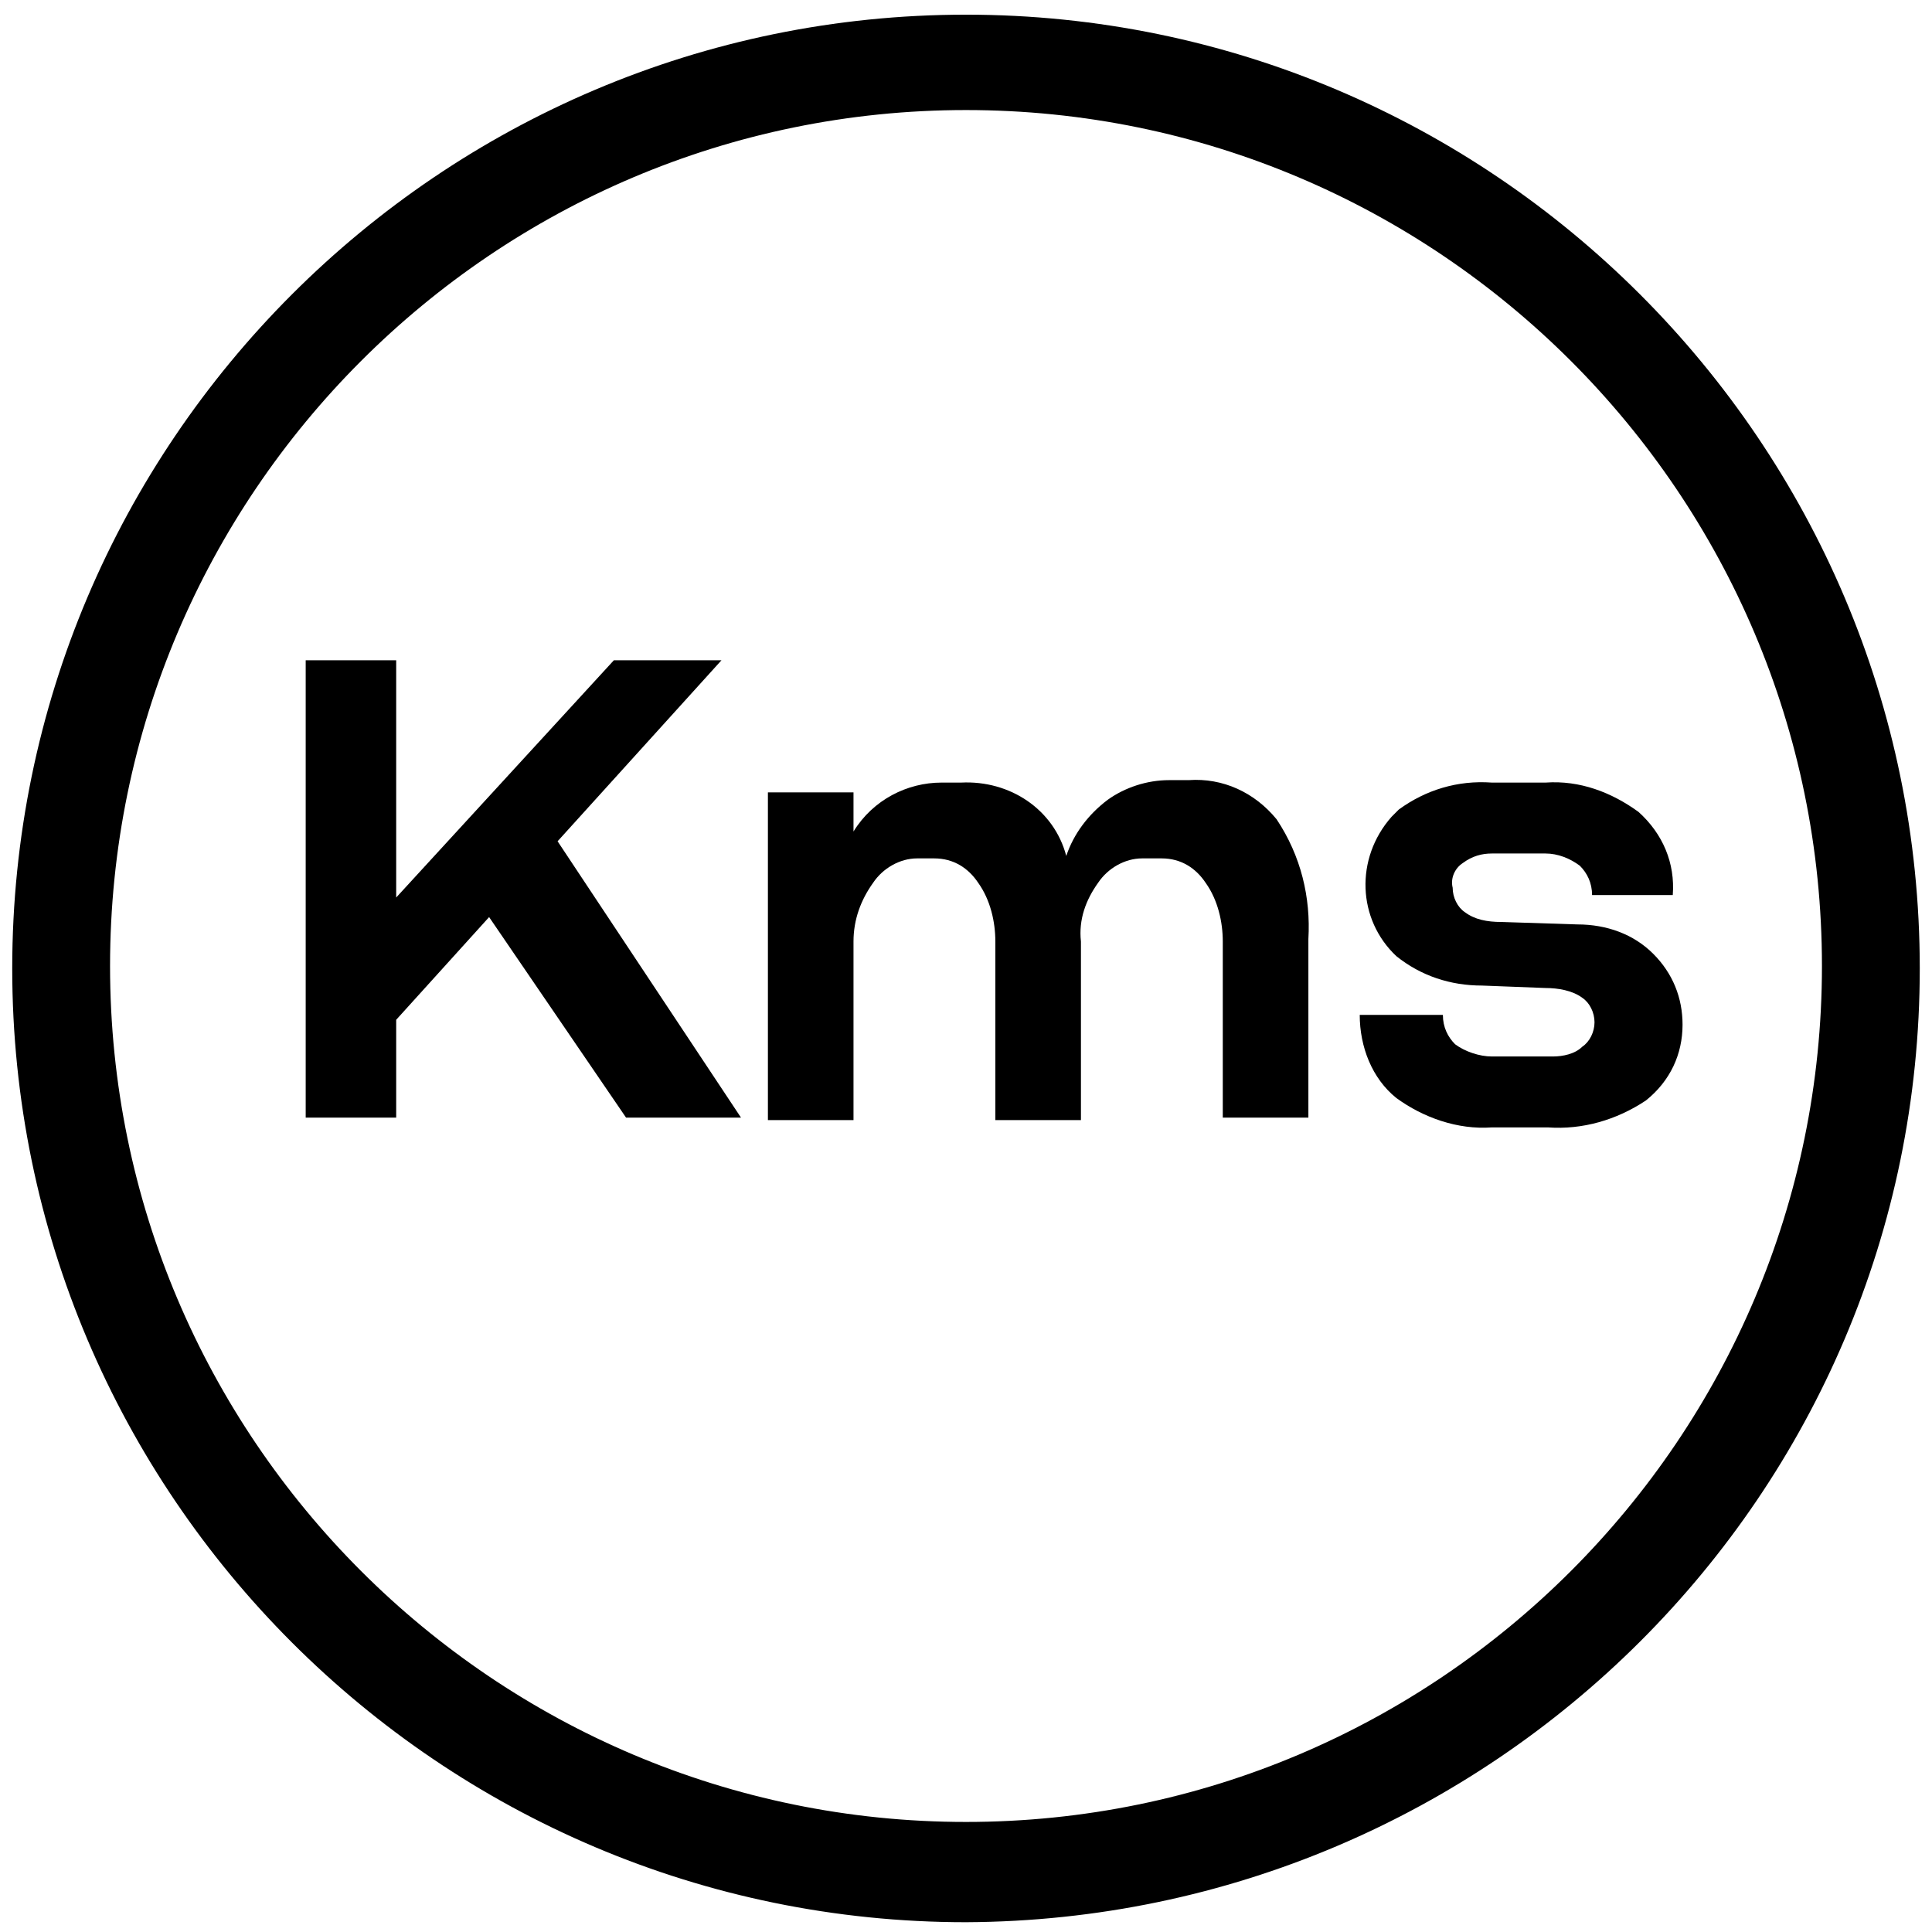
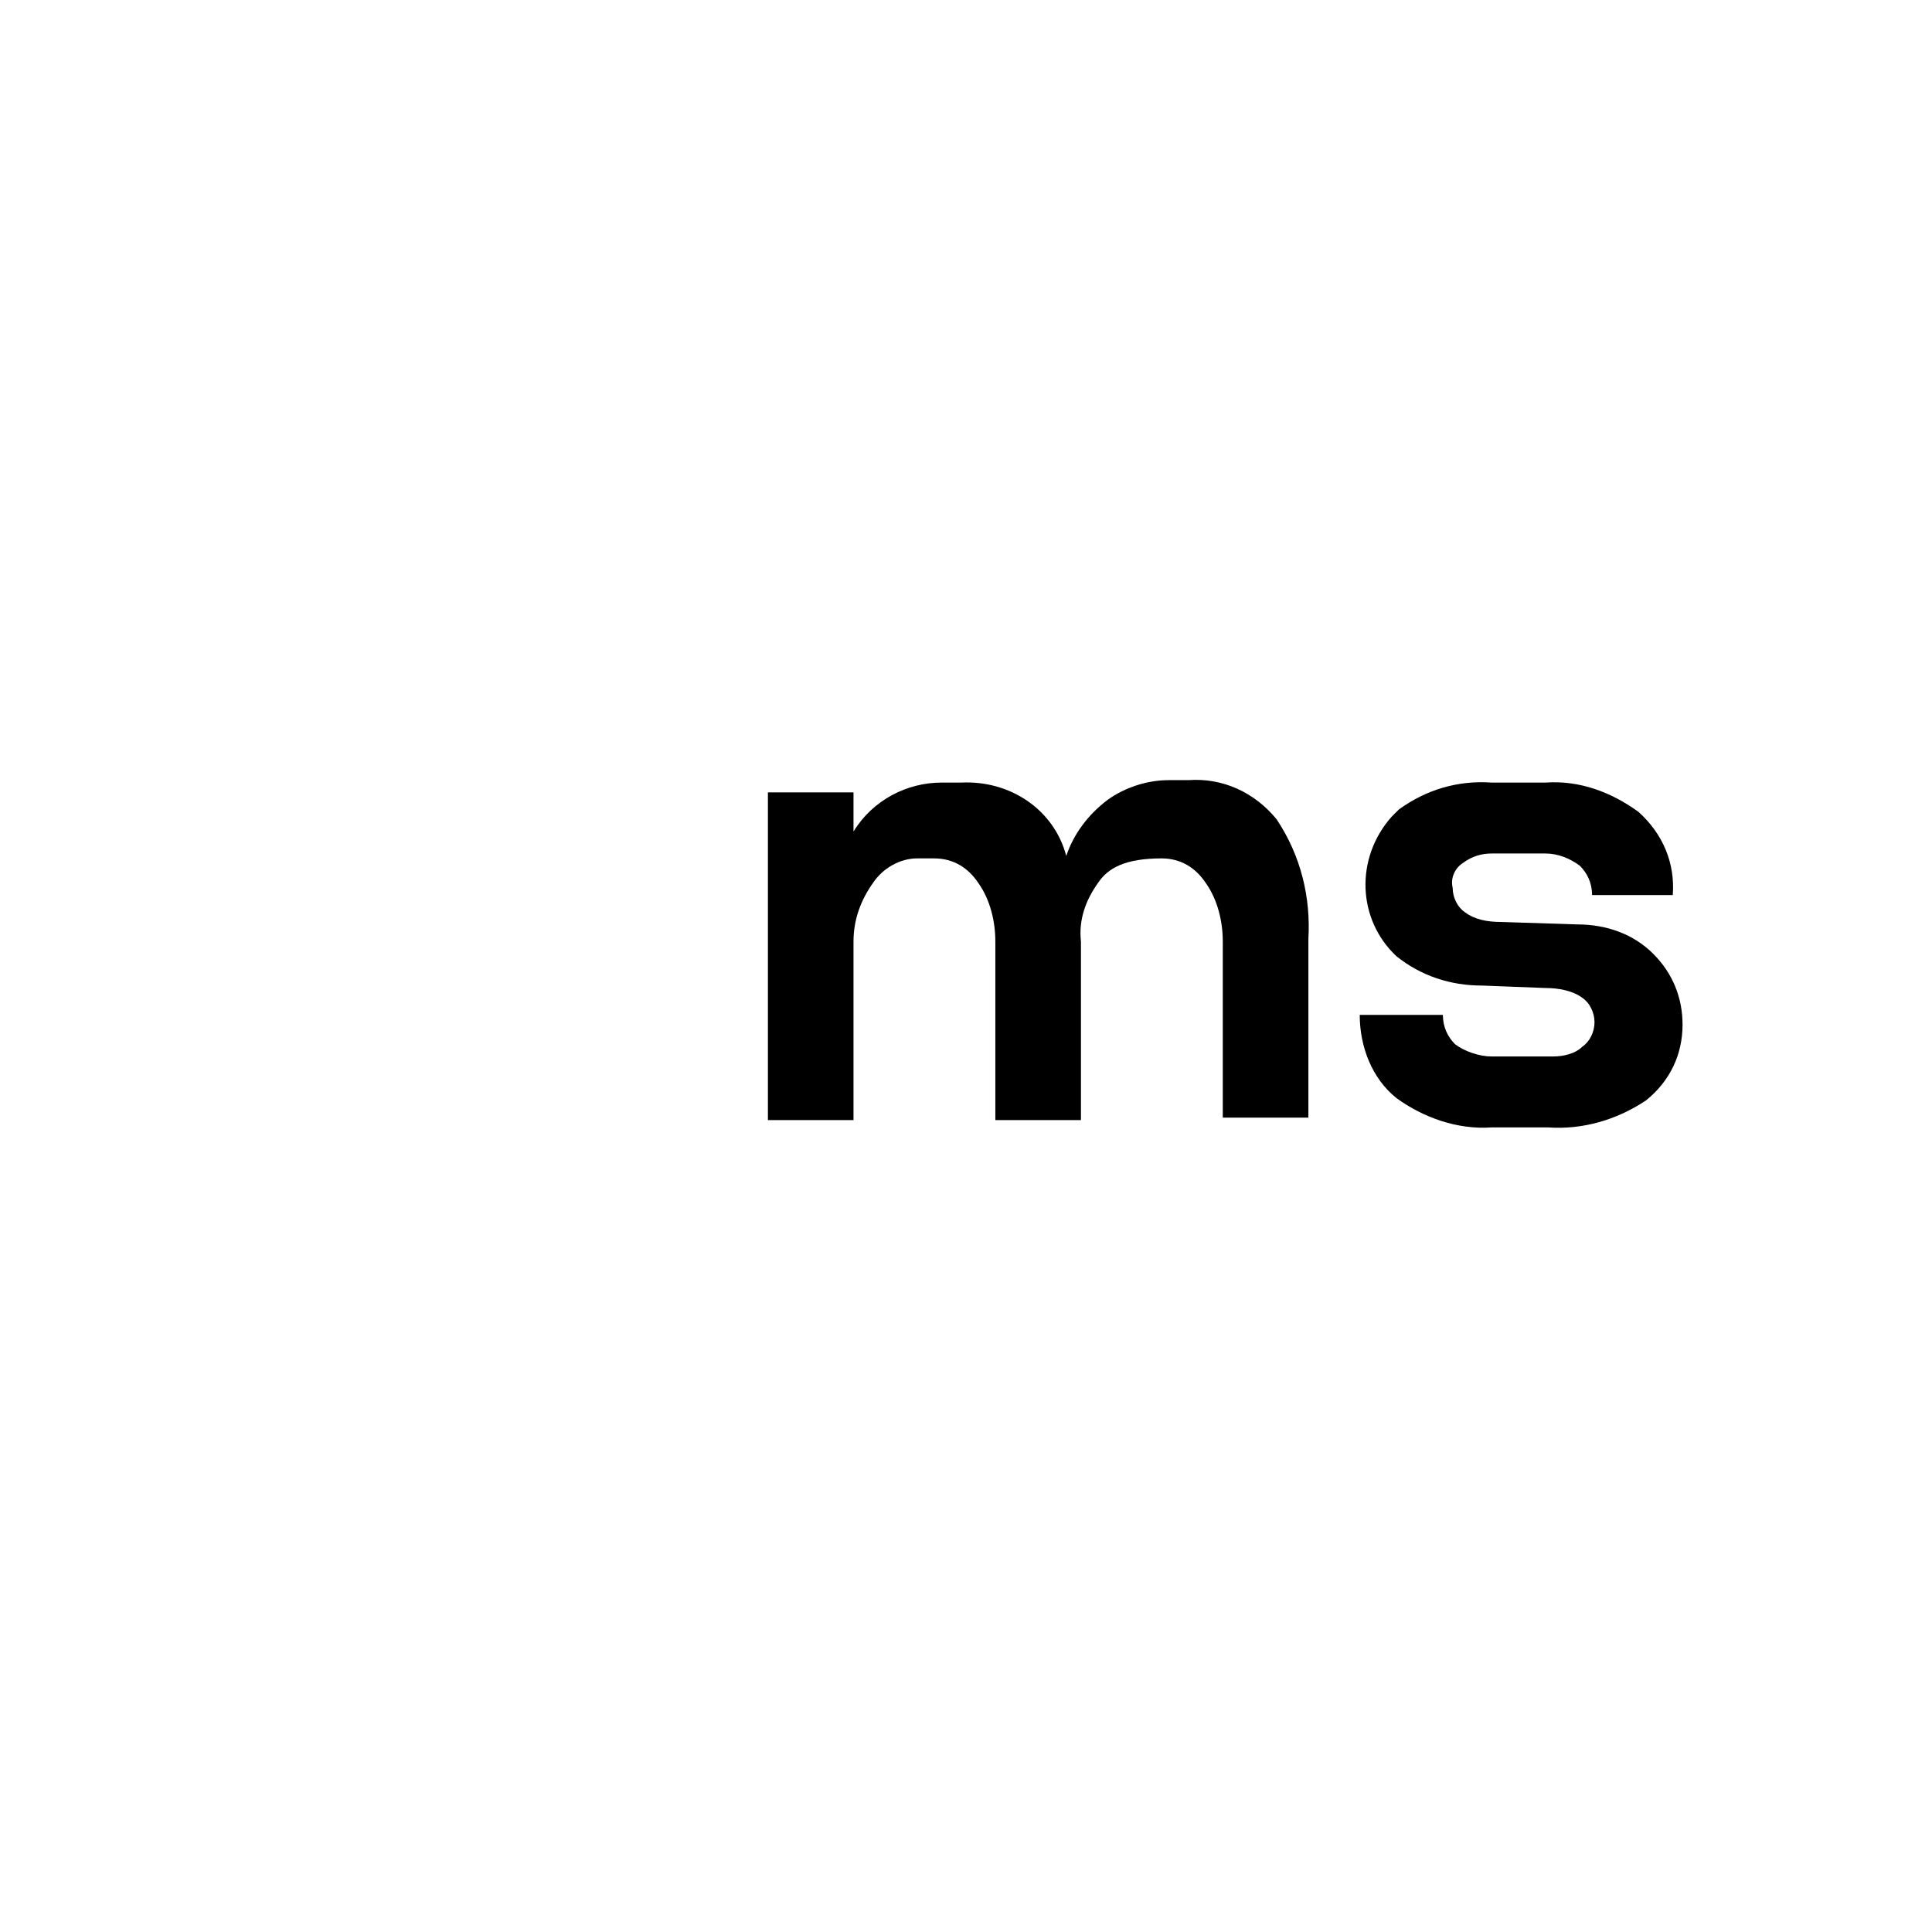
<svg xmlns="http://www.w3.org/2000/svg" width="79" height="79" viewBox="0 0 79 79" fill="none">
  <g clip-path="url(#clip0_88_201)">
-     <path d="M39.5 78.6C18 78.6 0.5 61.1 0.5 39.6C0.5 18.1 18 0.6 39.5 0.6C61 0.6 78.5 18.1 78.5 39.6C78.5 61.1 61 78.5 39.5 78.6ZM39.5 4.5C20.2 4.5 4.5 20.2 4.5 39.5C4.5 58.8 20.2 74.5 39.5 74.5C58.8 74.5 74.5 58.8 74.5 39.5C74.5 20.2 58.8 4.5 39.5 4.5Z" fill="black" />
-     <path d="M25.6 45.7L20 37.5L16.2 41.7V45.7H12.5V27H16.2V36.7L25.1 27H29.5L22.8 34.4L30.3 45.7H25.6Z" fill="black" />
-     <path d="M34.9 34C35.7 32.7 37.1 32 38.5 32H39.3C41.3 31.9 43.1 33.1 43.6 35C43.9 34.1 44.5 33.3 45.3 32.7C46 32.2 46.9 31.9 47.8 31.9H48.6C50 31.8 51.3 32.4 52.2 33.5C53.2 35 53.6 36.7 53.5 38.4V45.7H50V38.5C50 37.7 49.8 36.8 49.3 36.1C48.9 35.5 48.3 35.1 47.5 35.1H46.7C46 35.1 45.3 35.5 44.9 36.1C44.4 36.8 44.1 37.6 44.2 38.5V45.8H40.7V38.5C40.7 37.7 40.5 36.8 40 36.1C39.6 35.5 39 35.1 38.2 35.1H37.5C36.8 35.1 36.1 35.5 35.7 36.1C35.2 36.8 34.9 37.6 34.9 38.5V45.8H31.4V32.4H34.9V34Z" fill="black" />
+     <path d="M34.9 34C35.7 32.7 37.1 32 38.5 32H39.3C41.3 31.9 43.1 33.1 43.6 35C43.9 34.1 44.5 33.3 45.3 32.7C46 32.2 46.9 31.9 47.8 31.9H48.6C50 31.8 51.3 32.4 52.2 33.5C53.2 35 53.6 36.7 53.5 38.4V45.7H50V38.5C50 37.7 49.8 36.8 49.3 36.1C48.9 35.5 48.3 35.1 47.5 35.1C46 35.1 45.3 35.5 44.9 36.1C44.4 36.8 44.1 37.6 44.2 38.5V45.8H40.7V38.5C40.7 37.7 40.5 36.8 40 36.1C39.6 35.5 39 35.1 38.2 35.1H37.5C36.8 35.1 36.1 35.5 35.7 36.1C35.2 36.8 34.9 37.6 34.9 38.5V45.8H31.4V32.4H34.9V34Z" fill="black" />
    <path d="M59 41.5C59 42 59.2 42.4 59.5 42.7C59.9 43 60.5 43.2 61 43.2H63.5C63.9 43.2 64.4 43.1 64.7 42.8C65 42.6 65.2 42.2 65.2 41.8C65.2 41.4 65 41 64.7 40.8C64.3 40.5 63.7 40.4 63.2 40.4L60.6 40.3C59.3 40.3 58.1 39.9 57.1 39.1C55.5 37.6 55.4 35.1 56.9 33.4C57 33.3 57.1 33.2 57.2 33.1C58.3 32.3 59.6 31.9 61 32H63.2C64.6 31.9 65.9 32.4 67 33.2C68 34.1 68.5 35.3 68.4 36.6H65.1C65.1 36.1 64.9 35.7 64.6 35.4C64.2 35.1 63.7 34.9 63.2 34.9H61C60.6 34.9 60.2 35 59.8 35.3C59.5 35.5 59.3 35.9 59.4 36.3C59.4 36.7 59.6 37.1 59.9 37.3C60.3 37.6 60.8 37.7 61.4 37.7L64.5 37.8C65.7 37.8 66.8 38.2 67.6 39C68.4 39.8 68.8 40.8 68.8 41.9C68.8 43.1 68.3 44.2 67.3 45C66.1 45.8 64.7 46.2 63.3 46.1H61C59.6 46.2 58.2 45.7 57.1 44.9C56.1 44.1 55.6 42.8 55.6 41.5H59Z" fill="black" />
  </g>
  <defs>
    <clipPath id="clip0_88_201">
      <rect width="78.1" height="78.1" fill="white" transform="translate(0.5 0.5)" />
    </clipPath>
  </defs>
</svg>